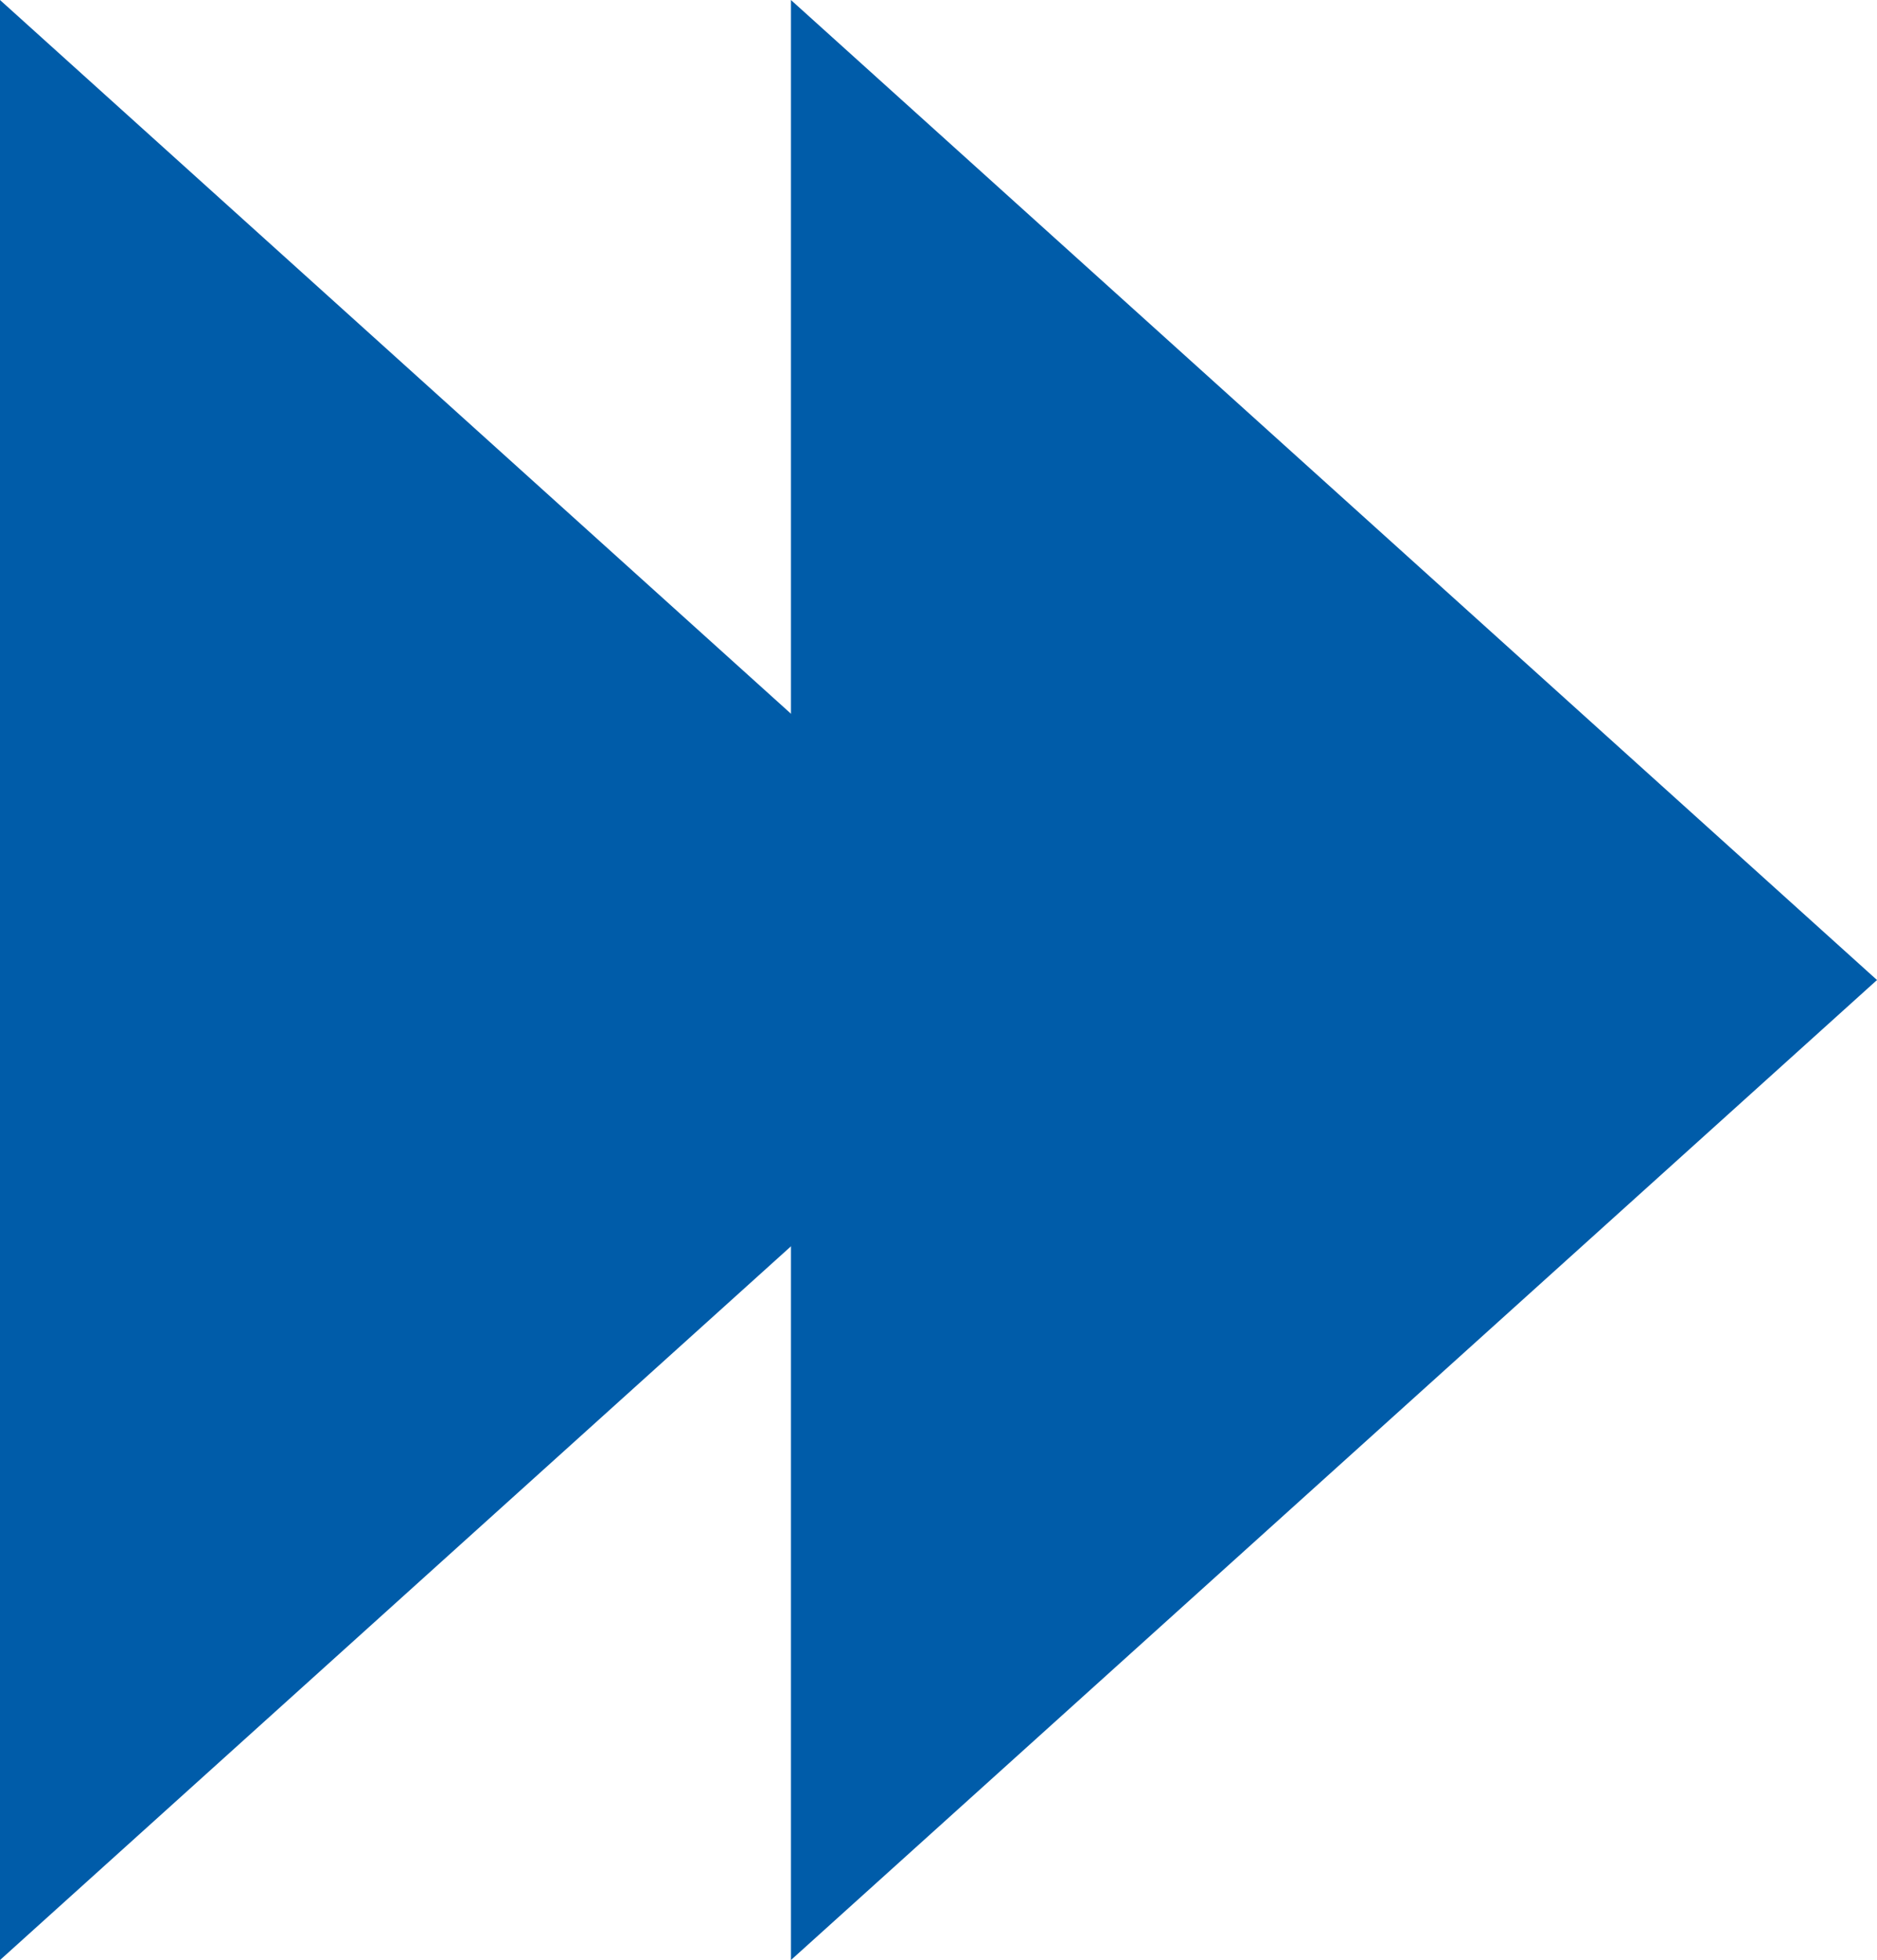
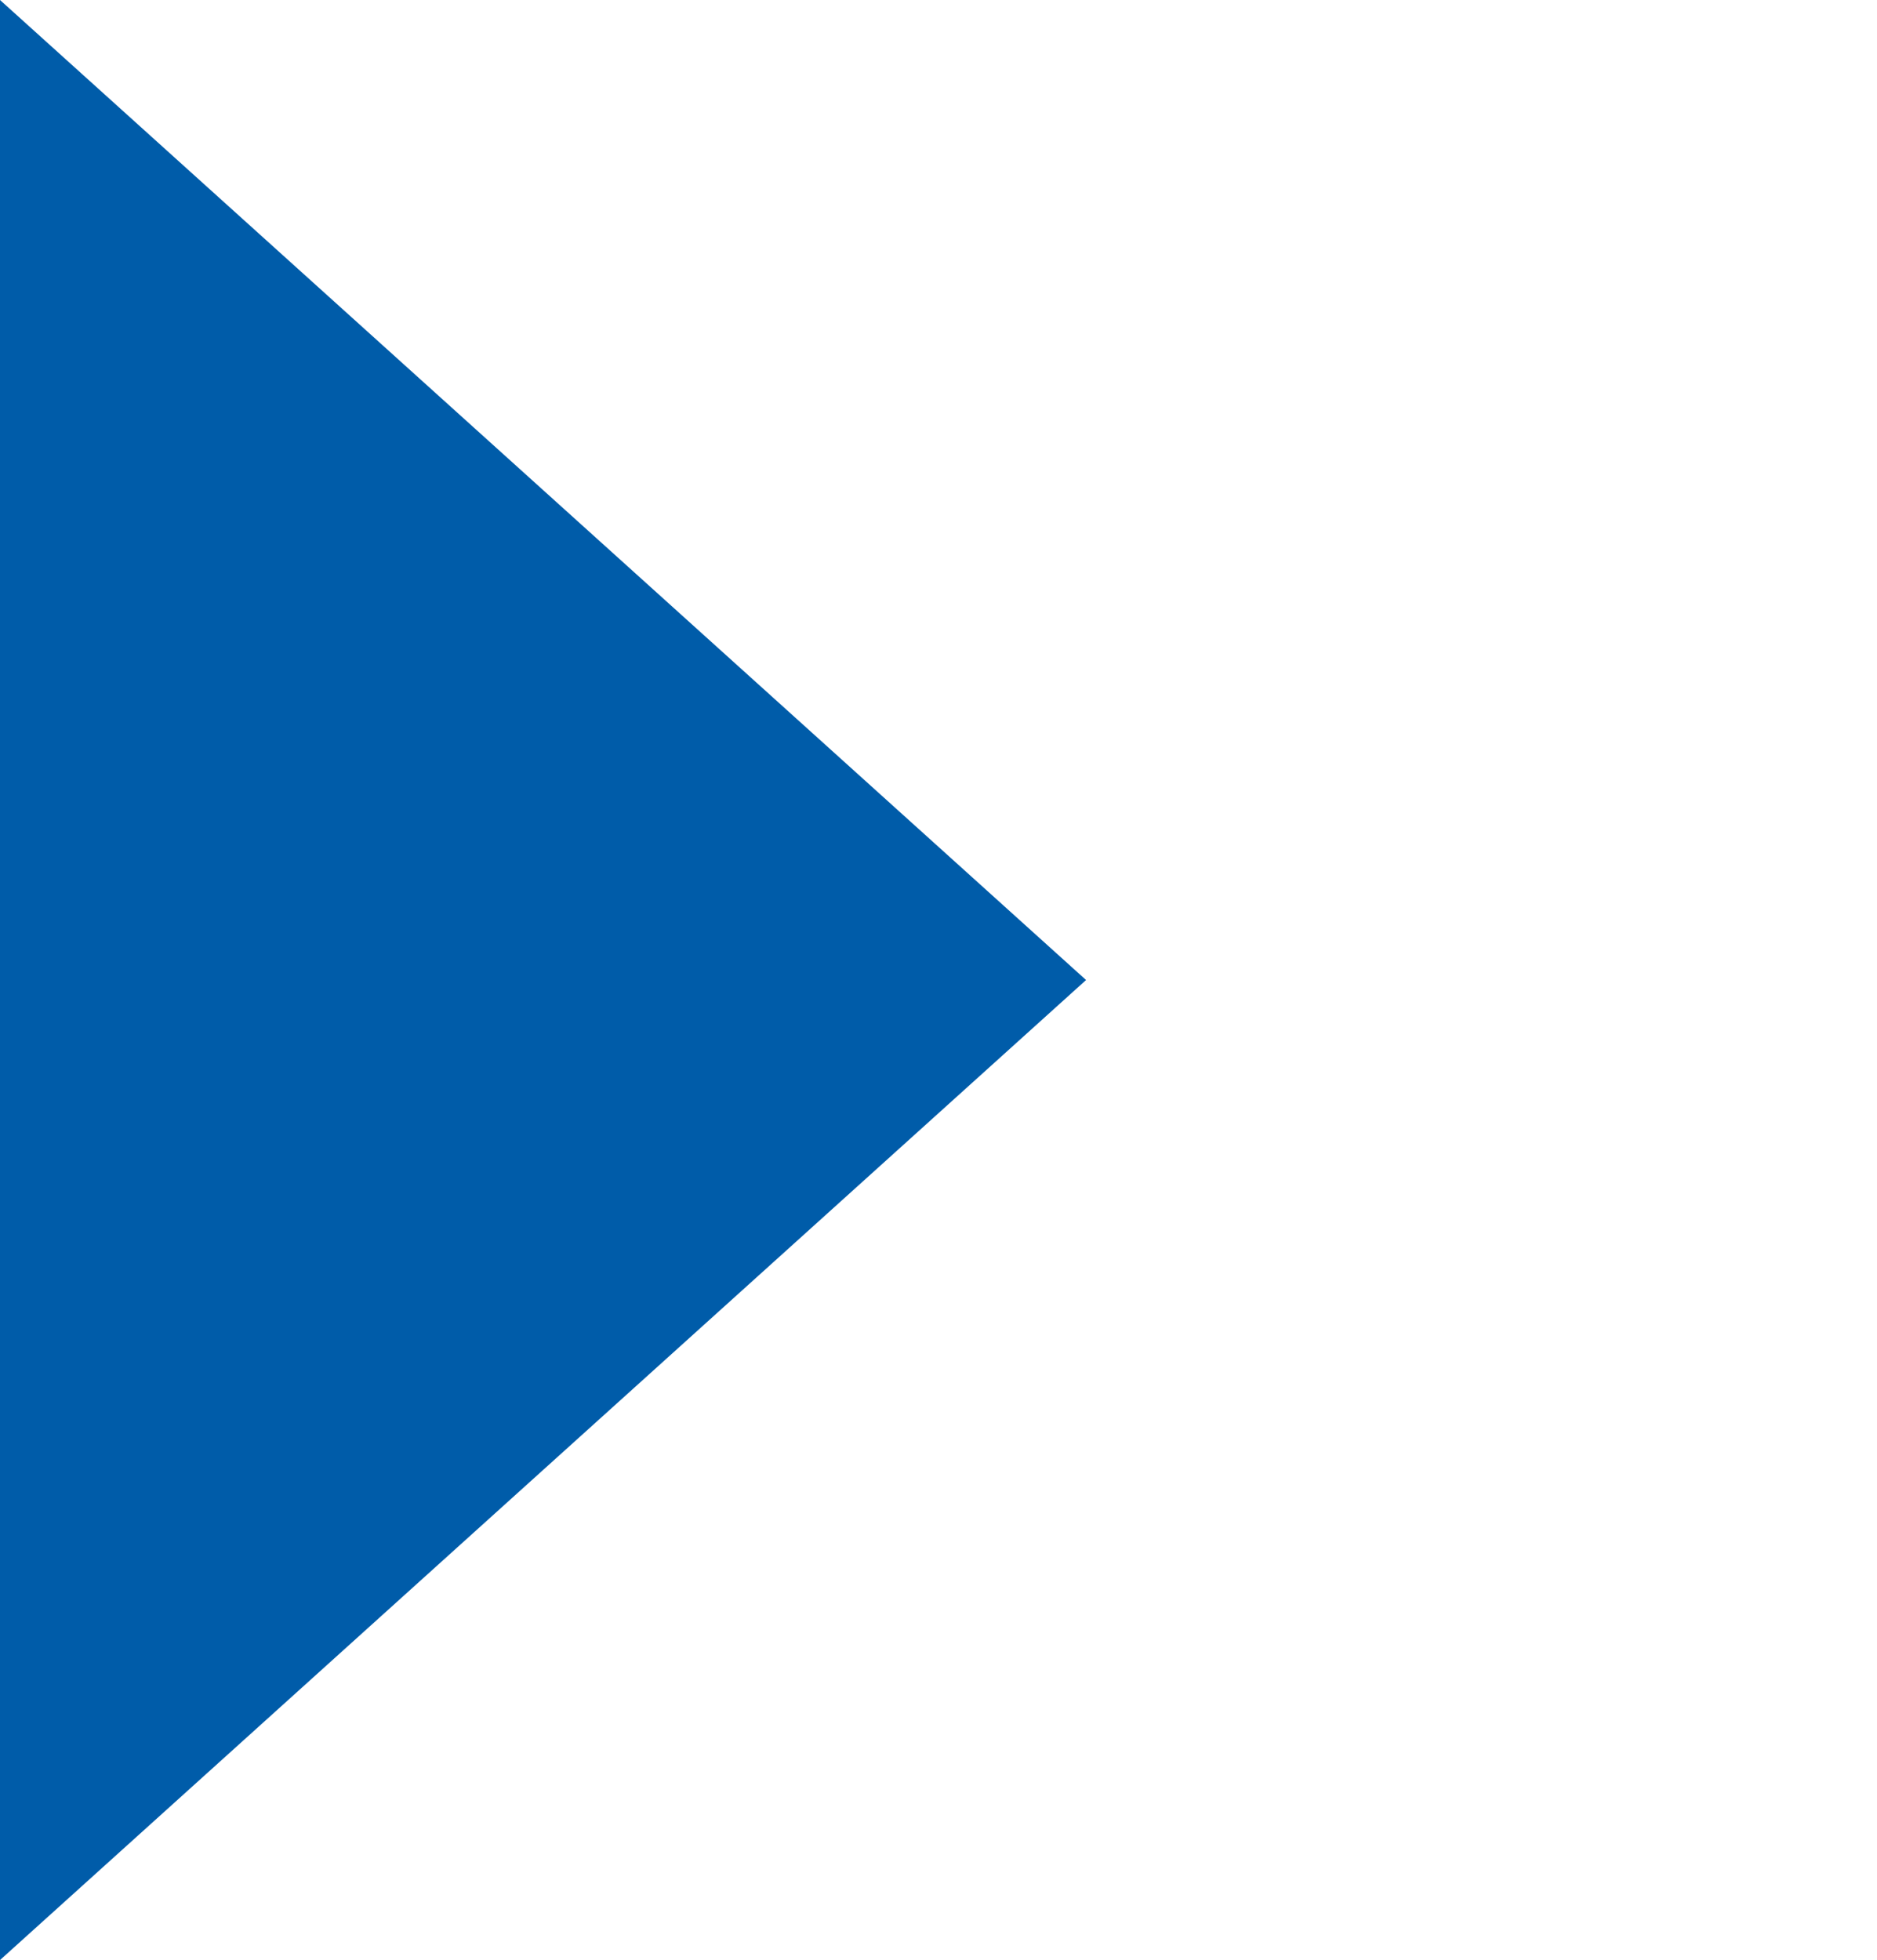
<svg xmlns="http://www.w3.org/2000/svg" width="37.524" height="39.176" viewBox="0 0 37.524 39.176">
  <g id="Gruppe_1810" data-name="Gruppe 1810" transform="translate(-1052.476 -3344)">
    <path id="Polygon_7" data-name="Polygon 7" d="M19.588,0,39.176,21.712H0Z" transform="translate(1074.188 3344) rotate(90)" fill="#005ca9" />
-     <path id="Polygon_8" data-name="Polygon 8" d="M19.588,0,39.176,21.712H0Z" transform="translate(1090 3344) rotate(90)" fill="#005ca9" />
  </g>
</svg>